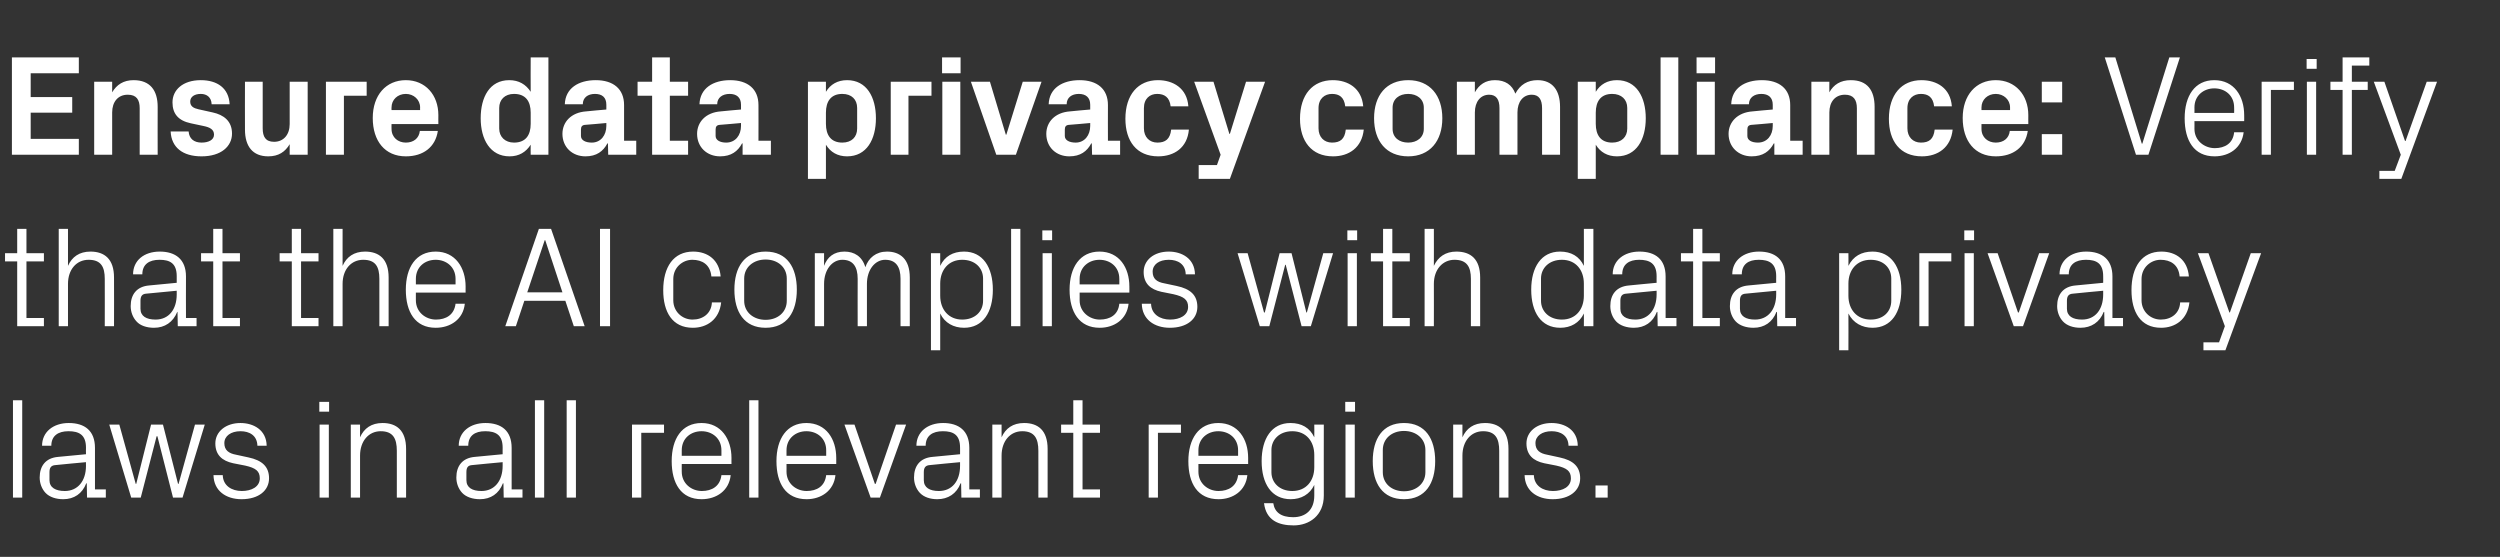
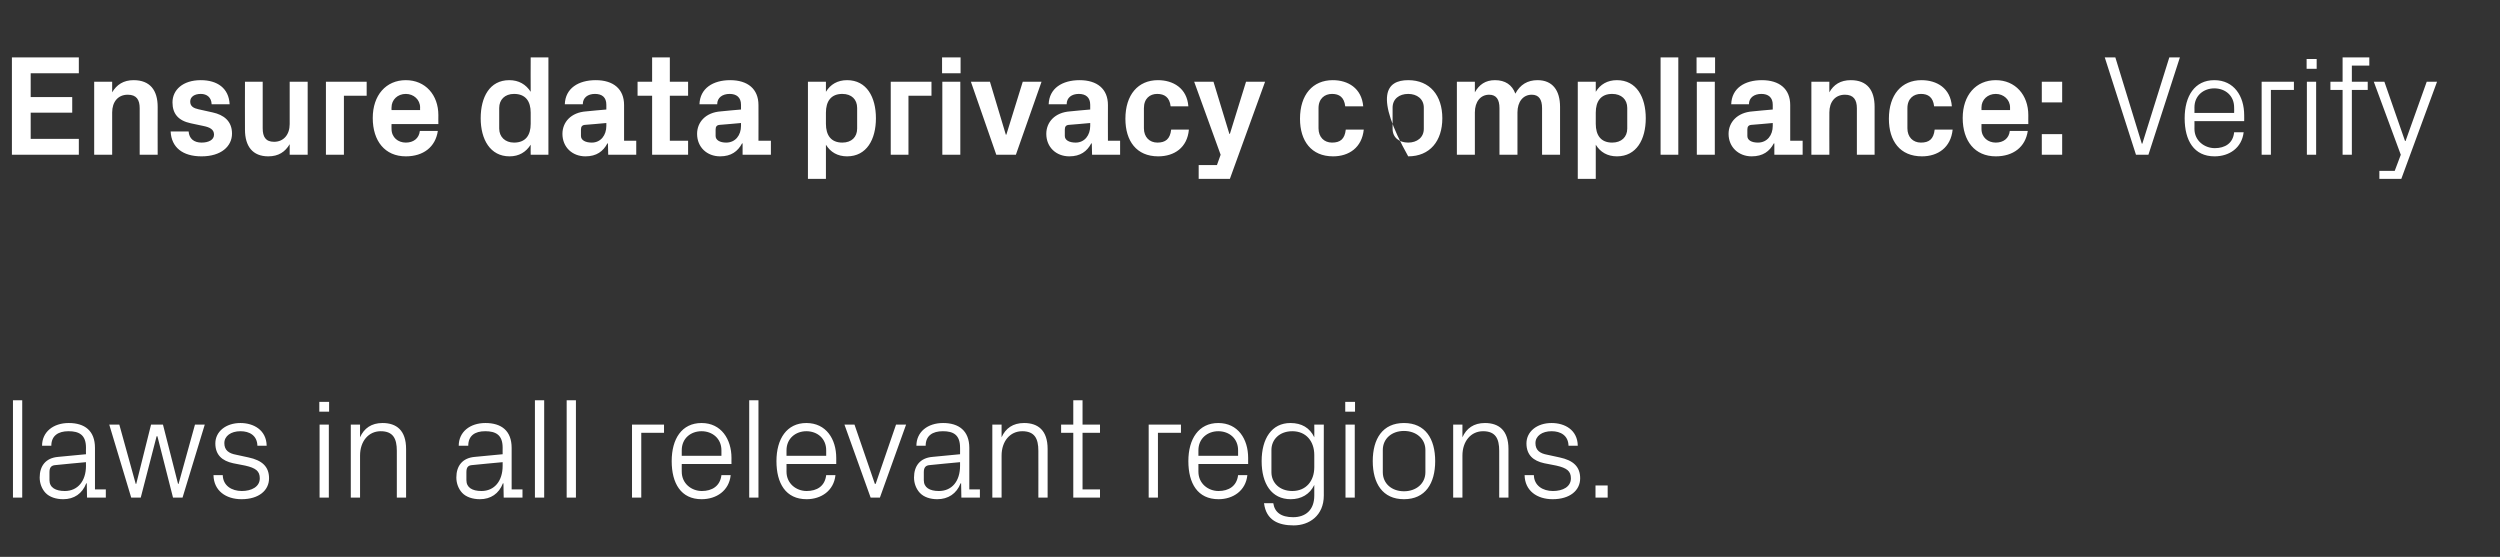
<svg xmlns="http://www.w3.org/2000/svg" version="1.1" width="945px" height="210.5px" viewBox="0 -15 945 210.5" style="top:-15px">
  <rect x="0" y="-15" width="945" height="210.5" fill="#333333" stroke="none" />
  <desc>Ensure data privacy compliance: Verify that the AI complies with data privacy laws in all relevant regions.</desc>
  <defs />
  <g id="Polygon8301">
    <path d="M 4.9 173.1 L 4.9 136.3 L 8.4 136.3 L 8.4 173.1 L 4.9 173.1 Z M 32.5 154.2 C 32.5 149.3 29.8 148 25.9 148 C 22 148 19.4 149.7 19.4 153.5 C 19.4 153.5 15.9 153.5 15.9 153.5 C 15.9 148.3 20.1 144.9 26 144.9 C 32 144.9 35.9 147.8 35.9 154.3 C 35.91 154.28 35.9 170 35.9 170 L 40 170 L 40 173.1 L 32.9 173.1 L 32.8 167.7 C 32.8 167.7 32.62 167.72 32.6 167.7 C 31.1 171.6 28 173.7 23.9 173.7 C 21.2 173.7 18.7 172.9 17.2 171.3 C 15.8 169.8 15 167.7 15 165.5 C 15 161.2 17.2 158.1 22 157.7 C 22.03 157.68 32.5 156.7 32.5 156.7 C 32.5 156.7 32.45 154.17 32.5 154.2 Z M 21 160.8 C 19.3 160.9 18.7 161.8 18.7 163.5 C 18.7 163.5 18.7 166.5 18.7 166.5 C 18.7 169.3 21 170.6 24.5 170.6 C 29.4 170.6 32.5 166.8 32.5 161.1 C 32.45 161.08 32.5 159.7 32.5 159.7 C 32.5 159.7 21.01 160.76 21 160.8 Z M 51.5 167.9 L 57.1 145.5 L 61.6 145.5 L 67.3 167.9 L 67.5 167.9 L 73.7 145.5 L 77.4 145.5 L 69 173.1 L 65.4 173.1 L 59.5 149.9 L 59.2 149.9 L 53.2 173.1 L 49.6 173.1 L 41.3 145.5 L 45.1 145.5 L 51.3 167.9 L 51.5 167.9 Z M 93.9 157.9 C 99.1 159 101.7 161.4 101.7 165.8 C 101.7 170.4 97.8 173.7 91.3 173.7 C 85.4 173.7 80.8 170.5 80.7 164.6 C 80.7 164.6 84.2 164.6 84.2 164.6 C 84.3 168.6 87.6 170.6 91.4 170.6 C 95.1 170.6 98.2 169 98.2 165.8 C 98.2 163.1 96.7 161.9 92.7 161 C 92.7 161 88.1 160.1 88.1 160.1 C 84 159.2 81.4 157 81.4 152.6 C 81.4 148.2 85.3 144.9 90.9 144.9 C 95.8 144.9 100.7 147.5 100.8 153.5 C 100.8 153.5 97.3 153.5 97.3 153.5 C 97.2 149.6 94.3 148 90.9 148 C 87.3 148 84.8 149.8 84.8 152.5 C 84.8 155.2 86.5 156.4 89.3 156.9 C 89.3 156.9 93.9 157.9 93.9 157.9 Z M 120.8 173.1 L 120.8 145.5 L 124.3 145.5 L 124.3 173.1 L 120.8 173.1 Z M 124.4 140.6 L 120.7 140.6 L 120.7 136.9 L 124.4 136.9 L 124.4 140.6 Z M 150 155.4 C 150 150.8 148.6 148 143.9 148 C 139.3 148 136.1 151.8 136.1 157.2 C 136.08 157.25 136.1 173.1 136.1 173.1 L 132.6 173.1 L 132.6 145.5 L 136.1 145.5 C 136.1 145.5 136.08 150.34 136.1 150.3 C 137.6 146.9 140.4 144.9 144.6 144.9 C 149.9 144.9 153.5 147.7 153.5 154.7 C 153.52 154.71 153.5 173.1 153.5 173.1 L 150 173.1 C 150 173.1 150.01 155.36 150 155.4 Z M 190 154.2 C 190 149.3 187.3 148 183.4 148 C 179.5 148 177 149.7 177 153.5 C 177 153.5 173.4 153.5 173.4 153.5 C 173.4 148.3 177.6 144.9 183.5 144.9 C 189.5 144.9 193.4 147.8 193.4 154.3 C 193.43 154.28 193.4 170 193.4 170 L 197.5 170 L 197.5 173.1 L 190.4 173.1 L 190.3 167.7 C 190.3 167.7 190.13 167.72 190.1 167.7 C 188.6 171.6 185.5 173.7 181.4 173.7 C 178.7 173.7 176.2 172.9 174.7 171.3 C 173.3 169.8 172.5 167.7 172.5 165.5 C 172.5 161.2 174.7 158.1 179.5 157.7 C 179.55 157.68 190 156.7 190 156.7 C 190 156.7 189.97 154.17 190 154.2 Z M 178.5 160.8 C 176.8 160.9 176.3 161.8 176.3 163.5 C 176.3 163.5 176.3 166.5 176.3 166.5 C 176.3 169.3 178.5 170.6 182 170.6 C 186.9 170.6 190 166.8 190 161.1 C 189.97 161.08 190 159.7 190 159.7 C 190 159.7 178.52 160.76 178.5 160.8 Z M 202.2 173.1 L 202.2 136.3 L 205.7 136.3 L 205.7 173.1 L 202.2 173.1 Z M 214.2 173.1 L 214.2 136.3 L 217.7 136.3 L 217.7 173.1 L 214.2 173.1 Z M 238.9 145.5 L 251 145.5 L 251 148.6 L 242.4 148.6 L 242.4 173.1 L 238.9 173.1 L 238.9 145.5 Z M 272.7 155.2 C 272.7 150.7 269.2 148 265.2 148 C 261.1 148 257.7 150.7 257.7 155.2 C 257.68 155.25 257.7 157.3 257.7 157.3 L 272.7 157.3 C 272.7 157.3 272.7 155.25 272.7 155.2 Z M 276.2 164.6 C 275.6 170.5 270.8 173.7 265.2 173.7 C 257.4 173.7 253.9 167.7 253.9 159.3 C 253.9 150.9 257.7 144.9 265.2 144.9 C 272.6 144.9 276.5 151 276.5 158.1 C 276.48 158.06 276.5 160.4 276.5 160.4 L 257.7 160.4 C 257.7 160.4 257.68 163.35 257.7 163.3 C 257.7 167.8 261.4 170.6 265.3 170.6 C 269.1 170.6 272.2 168.8 272.7 164.6 C 272.7 164.6 276.2 164.6 276.2 164.6 Z M 283.2 173.1 L 283.2 136.3 L 286.7 136.3 L 286.7 173.1 L 283.2 173.1 Z M 312.3 155.2 C 312.3 150.7 308.9 148 304.8 148 C 300.8 148 297.3 150.7 297.3 155.2 C 297.32 155.25 297.3 157.3 297.3 157.3 L 312.3 157.3 C 312.3 157.3 312.33 155.25 312.3 155.2 Z M 315.8 164.6 C 315.2 170.5 310.4 173.7 304.9 173.7 C 297 173.7 293.5 167.7 293.5 159.3 C 293.5 150.9 297.4 144.9 304.8 144.9 C 312.3 144.9 316.1 151 316.1 158.1 C 316.11 158.06 316.1 160.4 316.1 160.4 L 297.3 160.4 C 297.3 160.4 297.32 163.35 297.3 163.3 C 297.3 167.8 301 170.6 304.9 170.6 C 308.8 170.6 311.8 168.8 312.3 164.6 C 312.3 164.6 315.8 164.6 315.8 164.6 Z M 331 167.9 L 338.7 145.5 L 342.5 145.5 L 332.6 173.1 L 329.1 173.1 L 319.2 145.5 L 323 145.5 L 330.7 167.9 L 331 167.9 Z M 362.9 154.2 C 362.9 149.3 360.3 148 356.4 148 C 352.5 148 349.9 149.7 349.9 153.5 C 349.9 153.5 346.4 153.5 346.4 153.5 C 346.4 148.3 350.6 144.9 356.5 144.9 C 362.4 144.9 366.4 147.8 366.4 154.3 C 366.38 154.28 366.4 170 366.4 170 L 370.4 170 L 370.4 173.1 L 363.4 173.1 L 363.3 167.7 C 363.3 167.7 363.09 167.72 363.1 167.7 C 361.6 171.6 358.4 173.7 354.3 173.7 C 351.6 173.7 349.2 172.9 347.7 171.3 C 346.3 169.8 345.5 167.7 345.5 165.5 C 345.5 161.2 347.7 158.1 352.5 157.7 C 352.51 157.68 362.9 156.7 362.9 156.7 C 362.9 156.7 362.93 154.17 362.9 154.2 Z M 351.5 160.8 C 349.8 160.9 349.2 161.8 349.2 163.5 C 349.2 163.5 349.2 166.5 349.2 166.5 C 349.2 169.3 351.4 170.6 354.9 170.6 C 359.9 170.6 362.9 166.8 362.9 161.1 C 362.93 161.08 362.9 159.7 362.9 159.7 C 362.9 159.7 351.48 160.76 351.5 160.8 Z M 392.5 155.4 C 392.5 150.8 391.1 148 386.4 148 C 381.8 148 378.6 151.8 378.6 157.2 C 378.59 157.25 378.6 173.1 378.6 173.1 L 375.1 173.1 L 375.1 145.5 L 378.6 145.5 C 378.6 145.5 378.59 150.34 378.6 150.3 C 380.1 146.9 382.9 144.9 387.1 144.9 C 392.4 144.9 396 147.7 396 154.7 C 396.03 154.71 396 173.1 396 173.1 L 392.5 173.1 C 392.5 173.1 392.52 155.36 392.5 155.4 Z M 409.2 170 L 415.8 170 L 415.8 173.1 L 405.7 173.1 L 405.7 148.6 L 401.1 148.6 L 401.1 145.5 L 405.7 145.5 L 405.7 136.3 L 409.2 136.3 L 409.2 145.5 L 415.8 145.5 L 415.8 148.6 L 409.2 148.6 L 409.2 170 Z M 434.2 145.5 L 446.4 145.5 L 446.4 148.6 L 437.7 148.6 L 437.7 173.1 L 434.2 173.1 L 434.2 145.5 Z M 468 155.2 C 468 150.7 464.6 148 460.5 148 C 456.5 148 453 150.7 453 155.2 C 453 155.25 453 157.3 453 157.3 L 468 157.3 C 468 157.3 468.01 155.25 468 155.2 Z M 471.5 164.6 C 470.9 170.5 466.1 173.7 460.6 173.7 C 452.7 173.7 449.2 167.7 449.2 159.3 C 449.2 150.9 453.1 144.9 460.5 144.9 C 468 144.9 471.8 151 471.8 158.1 C 471.79 158.06 471.8 160.4 471.8 160.4 L 453 160.4 C 453 160.4 453 163.35 453 163.3 C 453 167.8 456.7 170.6 460.6 170.6 C 464.4 170.6 467.5 168.8 468 164.6 C 468 164.6 471.5 164.6 471.5 164.6 Z M 500.4 172.3 C 500.4 179.9 494.9 183.6 489 183.6 C 483.3 183.6 478.6 181.7 477.8 175.2 C 477.8 175.2 481.3 175.2 481.3 175.2 C 481.8 178.6 484.2 180.5 488.8 180.5 C 493.4 180.5 496.8 177.9 496.8 172.3 C 496.8 172.3 496.8 168.3 496.8 168.3 C 495.1 171.9 491.8 173.7 487.9 173.7 C 480.6 173.7 476.9 167.8 476.9 159.3 C 476.9 150.8 480.7 144.9 487.8 144.9 C 492 144.9 495.1 146.7 496.8 150.3 C 496.85 150.28 496.8 145.5 496.8 145.5 L 500.4 145.5 C 500.4 145.5 500.36 172.26 500.4 172.3 Z M 496.8 157 C 496.8 151.8 493.7 148 488.5 148 C 483.7 148 480.6 151.1 480.6 155.1 C 480.6 155.1 480.6 163.5 480.6 163.5 C 480.6 167.5 483.7 170.6 488.5 170.6 C 493.7 170.6 496.8 166.8 496.8 161.6 C 496.8 161.6 496.8 157 496.8 157 Z M 508.6 173.1 L 508.6 145.5 L 512.1 145.5 L 512.1 173.1 L 508.6 173.1 Z M 512.2 140.6 L 508.5 140.6 L 508.5 136.9 L 512.2 136.9 L 512.2 140.6 Z M 530.7 144.9 C 538.8 144.9 542.5 150.9 542.5 159.3 C 542.5 167.7 538.8 173.7 530.7 173.7 C 522.6 173.7 518.9 167.7 518.9 159.3 C 518.9 150.9 522.6 144.9 530.7 144.9 Z M 538.8 155.1 C 538.8 150.8 535.3 147.9 530.7 147.9 C 526.1 147.9 522.7 150.8 522.7 155.1 C 522.7 155.1 522.7 163.5 522.7 163.5 C 522.7 167.8 526.1 170.7 530.7 170.7 C 535.3 170.7 538.8 167.8 538.8 163.5 C 538.8 163.5 538.8 155.1 538.8 155.1 Z M 566.7 155.4 C 566.7 150.8 565.3 148 560.6 148 C 556 148 552.8 151.8 552.8 157.2 C 552.79 157.25 552.8 173.1 552.8 173.1 L 549.3 173.1 L 549.3 145.5 L 552.8 145.5 C 552.8 145.5 552.79 150.34 552.8 150.3 C 554.3 146.9 557.1 144.9 561.3 144.9 C 566.6 144.9 570.2 147.7 570.2 154.7 C 570.23 154.71 570.2 173.1 570.2 173.1 L 566.7 173.1 C 566.7 173.1 566.72 155.36 566.7 155.4 Z M 589.5 157.9 C 594.7 159 597.3 161.4 597.3 165.8 C 597.3 170.4 593.4 173.7 586.9 173.7 C 581 173.7 576.4 170.5 576.3 164.6 C 576.3 164.6 579.8 164.6 579.8 164.6 C 579.9 168.6 583.2 170.6 587 170.6 C 590.8 170.6 593.8 169 593.8 165.8 C 593.8 163.1 592.3 161.9 588.3 161 C 588.3 161 583.7 160.1 583.7 160.1 C 579.6 159.2 577 157 577 152.6 C 577 148.2 580.9 144.9 586.5 144.9 C 591.5 144.9 596.3 147.5 596.4 153.5 C 596.4 153.5 592.9 153.5 592.9 153.5 C 592.8 149.6 589.9 148 586.5 148 C 582.9 148 580.4 149.8 580.4 152.5 C 580.4 155.2 582.1 156.4 584.9 156.9 C 584.9 156.9 589.5 157.9 589.5 157.9 Z M 607.7 173.1 L 603.1 173.1 L 603.1 168.5 L 607.7 168.5 L 607.7 173.1 Z " stroke="none" fill="#fff" />
  </g>
  <g id="Polygon8300">
-     <path d="M 10 105.2 L 16.6 105.2 L 16.6 108.3 L 6.5 108.3 L 6.5 83.8 L 1.9 83.8 L 1.9 80.7 L 6.5 80.7 L 6.5 71.5 L 10 71.5 L 10 80.7 L 16.6 80.7 L 16.6 83.8 L 10 83.8 L 10 105.2 Z M 39.6 90.4 C 39.6 85.9 38.2 83.2 33.5 83.2 C 28.9 83.2 25.7 86.9 25.7 92.3 C 25.7 92.34 25.7 108.3 25.7 108.3 L 22.2 108.3 L 22.2 71.5 L 25.7 71.5 C 25.7 71.5 25.7 85.54 25.7 85.5 C 27.2 82.1 30 80.1 34.2 80.1 C 39.5 80.1 43.1 82.9 43.1 89.9 C 43.15 89.91 43.1 108.3 43.1 108.3 L 39.6 108.3 C 39.6 108.3 39.64 90.45 39.6 90.4 Z M 66.8 89.4 C 66.8 84.5 64.2 83.2 60.3 83.2 C 56.4 83.2 53.8 84.9 53.8 88.7 C 53.8 88.7 50.3 88.7 50.3 88.7 C 50.3 83.5 54.4 80.1 60.4 80.1 C 66.3 80.1 70.3 83 70.3 89.5 C 70.25 89.48 70.3 105.2 70.3 105.2 L 74.3 105.2 L 74.3 108.3 L 67.2 108.3 L 67.1 102.9 C 67.1 102.9 66.96 102.92 67 102.9 C 65.4 106.8 62.3 108.9 58.2 108.9 C 55.5 108.9 53 108.1 51.6 106.5 C 50.2 105 49.4 102.9 49.4 100.7 C 49.4 96.4 51.6 93.3 56.4 92.9 C 56.37 92.88 66.8 91.9 66.8 91.9 C 66.8 91.9 66.8 89.37 66.8 89.4 Z M 55.3 96 C 53.7 96.1 53.1 97 53.1 98.7 C 53.1 98.7 53.1 101.7 53.1 101.7 C 53.1 104.5 55.3 105.8 58.8 105.8 C 63.8 105.8 66.8 102 66.8 96.3 C 66.8 96.28 66.8 94.9 66.8 94.9 C 66.8 94.9 55.35 95.96 55.3 96 Z M 84.1 105.2 L 90.7 105.2 L 90.7 108.3 L 80.6 108.3 L 80.6 83.8 L 76 83.8 L 76 80.7 L 80.6 80.7 L 80.6 71.5 L 84.1 71.5 L 84.1 80.7 L 90.7 80.7 L 90.7 83.8 L 84.1 83.8 L 84.1 105.2 Z M 113.8 105.2 L 120.4 105.2 L 120.4 108.3 L 110.3 108.3 L 110.3 83.8 L 105.7 83.8 L 105.7 80.7 L 110.3 80.7 L 110.3 71.5 L 113.8 71.5 L 113.8 80.7 L 120.4 80.7 L 120.4 83.8 L 113.8 83.8 L 113.8 105.2 Z M 143.4 90.4 C 143.4 85.9 142 83.2 137.3 83.2 C 132.7 83.2 129.5 86.9 129.5 92.3 C 129.49 92.34 129.5 108.3 129.5 108.3 L 126 108.3 L 126 71.5 L 129.5 71.5 C 129.5 71.5 129.49 85.54 129.5 85.5 C 131 82.1 133.8 80.1 138 80.1 C 143.3 80.1 146.9 82.9 146.9 89.9 C 146.93 89.91 146.9 108.3 146.9 108.3 L 143.4 108.3 C 143.4 108.3 143.42 90.45 143.4 90.4 Z M 172.2 90.4 C 172.2 85.9 168.7 83.2 164.7 83.2 C 160.6 83.2 157.2 85.9 157.2 90.4 C 157.19 90.45 157.2 92.5 157.2 92.5 L 172.2 92.5 C 172.2 92.5 172.2 90.45 172.2 90.4 Z M 175.7 99.8 C 175.1 105.7 170.3 108.9 164.7 108.9 C 156.9 108.9 153.4 102.9 153.4 94.5 C 153.4 86.1 157.2 80.1 164.7 80.1 C 172.1 80.1 176 86.2 176 93.3 C 175.98 93.26 176 95.6 176 95.6 L 157.2 95.6 C 157.2 95.6 157.19 98.55 157.2 98.5 C 157.2 103 160.9 105.8 164.8 105.8 C 168.6 105.8 171.7 104 172.2 99.8 C 172.2 99.8 175.7 99.8 175.7 99.8 Z M 213.7 98.7 L 198.2 98.7 L 195 108.3 L 191 108.3 L 203.7 71.5 L 208.3 71.5 L 221 108.3 L 216.9 108.3 L 213.7 98.7 Z M 205.9 75.8 L 199.3 95.5 L 212.6 95.5 L 206.1 75.8 L 205.9 75.8 Z M 226.8 71.5 L 230.6 71.5 L 230.6 108.3 L 226.8 108.3 L 226.8 71.5 Z M 268.9 89.5 C 268.5 85 265.4 83.2 261.7 83.2 C 258.1 83.2 254.5 86 254.5 90.5 C 254.5 90.5 254.5 98.5 254.5 98.5 C 254.5 102.7 257.8 105.8 261.8 105.8 C 265.7 105.8 268.9 103.5 269.1 99.3 C 269.1 99.3 272.6 99.3 272.6 99.3 C 271.9 105.8 267.2 108.9 261.9 108.9 C 254.1 108.9 250.7 102.9 250.7 94.7 C 250.7 85.9 254.6 80.1 262 80.1 C 267.6 80.1 271.9 83.3 272.4 89.5 C 272.4 89.5 268.9 89.5 268.9 89.5 Z M 289.4 80.1 C 297.5 80.1 301.2 86.1 301.2 94.5 C 301.2 102.9 297.5 108.9 289.4 108.9 C 281.3 108.9 277.6 102.9 277.6 94.5 C 277.6 86.1 281.3 80.1 289.4 80.1 Z M 297.4 90.3 C 297.4 86 294 83.1 289.4 83.1 C 284.8 83.1 281.3 86 281.3 90.3 C 281.3 90.3 281.3 98.7 281.3 98.7 C 281.3 103 284.8 105.9 289.4 105.9 C 294 105.9 297.4 103 297.4 98.7 C 297.4 98.7 297.4 90.3 297.4 90.3 Z M 308 80.7 L 311.5 80.7 C 311.5 80.7 311.47 85.54 311.5 85.5 C 312.7 82.2 315.2 80.1 319.2 80.1 C 322.9 80.1 325.9 81.9 327.1 86 C 328.3 82.5 331.1 80.1 335.3 80.1 C 340.1 80.1 343.9 82.8 343.9 89.9 C 343.87 89.91 343.9 108.3 343.9 108.3 L 340.4 108.3 C 340.4 108.3 340.36 90.4 340.4 90.4 C 340.4 85.9 338.7 83.2 334.6 83.2 C 330.8 83.2 327.7 86.9 327.7 92.3 C 327.67 92.34 327.7 108.3 327.7 108.3 L 324.2 108.3 C 324.2 108.3 324.16 90.4 324.2 90.4 C 324.2 85.9 322.5 83.2 318.4 83.2 C 314.6 83.2 311.5 86.9 311.5 92.3 C 311.47 92.34 311.5 108.3 311.5 108.3 L 308 108.3 L 308 80.7 Z M 355.4 96.8 C 355.4 102 358.6 105.8 363.7 105.8 C 368.6 105.8 371.6 102.7 371.6 98.7 C 371.6 98.7 371.6 90.3 371.6 90.3 C 371.6 86.3 368.6 83.2 363.7 83.2 C 358.6 83.2 355.4 87 355.4 92.2 C 355.4 92.2 355.4 96.8 355.4 96.8 Z M 351.9 117.4 L 351.9 80.7 L 355.4 80.7 C 355.4 80.7 355.37 85.48 355.4 85.5 C 357.1 81.9 360.2 80.1 364.4 80.1 C 371.5 80.1 375.3 86 375.3 94.5 C 375.3 103 371.6 108.9 364.4 108.9 C 360.5 108.9 357.1 107.1 355.4 103.5 C 355.37 103.52 355.4 117.4 355.4 117.4 L 351.9 117.4 Z M 382.2 108.3 L 382.2 71.5 L 385.7 71.5 L 385.7 108.3 L 382.2 108.3 Z M 394.1 108.3 L 394.1 80.7 L 397.6 80.7 L 397.6 108.3 L 394.1 108.3 Z M 397.7 75.8 L 394 75.8 L 394 72.1 L 397.7 72.1 L 397.7 75.8 Z M 423.1 90.4 C 423.1 85.9 419.7 83.2 415.6 83.2 C 411.6 83.2 408.1 85.9 408.1 90.4 C 408.12 90.45 408.1 92.5 408.1 92.5 L 423.1 92.5 C 423.1 92.5 423.14 90.45 423.1 90.4 Z M 426.6 99.8 C 426 105.7 421.2 108.9 415.7 108.9 C 407.9 108.9 404.3 102.9 404.3 94.5 C 404.3 86.1 408.2 80.1 415.6 80.1 C 423.1 80.1 426.9 86.2 426.9 93.3 C 426.92 93.26 426.9 95.6 426.9 95.6 L 408.1 95.6 C 408.1 95.6 408.12 98.55 408.1 98.5 C 408.1 103 411.9 105.8 415.7 105.8 C 419.6 105.8 422.7 104 423.1 99.8 C 423.1 99.8 426.6 99.8 426.6 99.8 Z M 444.8 93.1 C 450 94.2 452.6 96.6 452.6 101 C 452.6 105.6 448.7 108.9 442.2 108.9 C 436.3 108.9 431.7 105.7 431.6 99.8 C 431.6 99.8 435.1 99.8 435.1 99.8 C 435.2 103.8 438.5 105.8 442.3 105.8 C 446 105.8 449.1 104.2 449.1 101 C 449.1 98.3 447.5 97.1 443.5 96.2 C 443.5 96.2 439 95.3 439 95.3 C 434.9 94.4 432.3 92.2 432.3 87.8 C 432.3 83.4 436.1 80.1 441.8 80.1 C 446.7 80.1 451.6 82.7 451.7 88.7 C 451.7 88.7 448.2 88.7 448.2 88.7 C 448.1 84.8 445.2 83.2 441.8 83.2 C 438.1 83.2 435.7 85 435.7 87.7 C 435.7 90.4 437.3 91.6 440.1 92.1 C 440.1 92.1 444.8 93.1 444.8 93.1 Z M 478.1 103.1 L 483.7 80.7 L 488.2 80.7 L 493.8 103.1 L 494 103.1 L 500.2 80.7 L 503.9 80.7 L 495.5 108.3 L 492 108.3 L 486 85.1 L 485.8 85.1 L 479.8 108.3 L 476.2 108.3 L 467.8 80.7 L 471.6 80.7 L 477.8 103.1 L 478.1 103.1 Z M 509.4 108.3 L 509.4 80.7 L 512.9 80.7 L 512.9 108.3 L 509.4 108.3 Z M 513 75.8 L 509.3 75.8 L 509.3 72.1 L 513 72.1 L 513 75.8 Z M 526.3 105.2 L 532.9 105.2 L 532.9 108.3 L 522.8 108.3 L 522.8 83.8 L 518.2 83.8 L 518.2 80.7 L 522.8 80.7 L 522.8 71.5 L 526.3 71.5 L 526.3 80.7 L 532.9 80.7 L 532.9 83.8 L 526.3 83.8 L 526.3 105.2 Z M 556 90.4 C 556 85.9 554.5 83.2 549.8 83.2 C 545.3 83.2 542 86.9 542 92.3 C 542.04 92.34 542 108.3 542 108.3 L 538.5 108.3 L 538.5 71.5 L 542 71.5 C 542 71.5 542.04 85.54 542 85.5 C 543.6 82.1 546.4 80.1 550.5 80.1 C 555.9 80.1 559.5 82.9 559.5 89.9 C 559.48 89.91 559.5 108.3 559.5 108.3 L 556 108.3 C 556 108.3 555.97 90.45 556 90.4 Z M 598.7 92.2 C 598.7 87 595.6 83.2 590.4 83.2 C 585.6 83.2 582.5 86.3 582.5 90.3 C 582.5 90.3 582.5 98.7 582.5 98.7 C 582.5 102.7 585.6 105.8 590.4 105.8 C 595.6 105.8 598.7 102 598.7 96.8 C 598.7 96.8 598.7 92.2 598.7 92.2 Z M 598.7 108.3 C 598.7 108.3 598.74 103.52 598.7 103.5 C 597 107.1 593.7 108.9 589.8 108.9 C 582.5 108.9 578.8 103 578.8 94.5 C 578.8 86 582.6 80.1 589.7 80.1 C 593.9 80.1 597 81.9 598.7 85.5 C 598.74 85.48 598.7 71.5 598.7 71.5 L 602.3 71.5 L 602.3 108.3 L 598.7 108.3 Z M 626.2 89.4 C 626.2 84.5 623.5 83.2 619.6 83.2 C 615.8 83.2 613.2 84.9 613.2 88.7 C 613.2 88.7 609.6 88.7 609.6 88.7 C 609.6 83.5 613.8 80.1 619.7 80.1 C 625.7 80.1 629.6 83 629.6 89.5 C 629.63 89.48 629.6 105.2 629.6 105.2 L 633.7 105.2 L 633.7 108.3 L 626.6 108.3 L 626.5 102.9 C 626.5 102.9 626.34 102.92 626.3 102.9 C 624.8 106.8 621.7 108.9 617.6 108.9 C 614.9 108.9 612.4 108.1 610.9 106.5 C 609.5 105 608.7 102.9 608.7 100.7 C 608.7 96.4 610.9 93.3 615.8 92.9 C 615.75 92.88 626.2 91.9 626.2 91.9 C 626.2 91.9 626.17 89.37 626.2 89.4 Z M 614.7 96 C 613.1 96.1 612.5 97 612.5 98.7 C 612.5 98.7 612.5 101.7 612.5 101.7 C 612.5 104.5 614.7 105.8 618.2 105.8 C 623.1 105.8 626.2 102 626.2 96.3 C 626.17 96.28 626.2 94.9 626.2 94.9 C 626.2 94.9 614.73 95.96 614.7 96 Z M 643.5 105.2 L 650.1 105.2 L 650.1 108.3 L 640 108.3 L 640 83.8 L 635.4 83.8 L 635.4 80.7 L 640 80.7 L 640 71.5 L 643.5 71.5 L 643.5 80.7 L 650.1 80.7 L 650.1 83.8 L 643.5 83.8 L 643.5 105.2 Z M 671.4 89.4 C 671.4 84.5 668.7 83.2 664.8 83.2 C 660.9 83.2 658.4 84.9 658.4 88.7 C 658.4 88.7 654.8 88.7 654.8 88.7 C 654.8 83.5 659 80.1 664.9 80.1 C 670.9 80.1 674.8 83 674.8 89.5 C 674.83 89.48 674.8 105.2 674.8 105.2 L 678.9 105.2 L 678.9 108.3 L 671.8 108.3 L 671.7 102.9 C 671.7 102.9 671.53 102.92 671.5 102.9 C 670 106.8 666.9 108.9 662.8 108.9 C 660.1 108.9 657.6 108.1 656.1 106.5 C 654.7 105 653.9 102.9 653.9 100.7 C 653.9 96.4 656.1 93.3 660.9 92.9 C 660.95 92.88 671.4 91.9 671.4 91.9 C 671.4 91.9 671.37 89.37 671.4 89.4 Z M 659.9 96 C 658.2 96.1 657.7 97 657.7 98.7 C 657.7 98.7 657.7 101.7 657.7 101.7 C 657.7 104.5 659.9 105.8 663.4 105.8 C 668.3 105.8 671.4 102 671.4 96.3 C 671.37 96.28 671.4 94.9 671.4 94.9 C 671.4 94.9 659.92 95.96 659.9 96 Z M 698.7 96.8 C 698.7 102 701.9 105.8 707.1 105.8 C 712 105.8 714.9 102.7 714.9 98.7 C 714.9 98.7 714.9 90.3 714.9 90.3 C 714.9 86.3 712 83.2 707.1 83.2 C 701.9 83.2 698.7 87 698.7 92.2 C 698.7 92.2 698.7 96.8 698.7 96.8 Z M 695.2 117.4 L 695.2 80.7 L 698.7 80.7 C 698.7 80.7 698.75 85.48 698.7 85.5 C 700.5 81.9 703.6 80.1 707.8 80.1 C 714.9 80.1 718.7 86 718.7 94.5 C 718.7 103 715 108.9 707.8 108.9 C 703.9 108.9 700.5 107.1 698.7 103.5 C 698.75 103.52 698.7 117.4 698.7 117.4 L 695.2 117.4 Z M 725.5 80.7 L 737.6 80.7 L 737.6 83.8 L 729 83.8 L 729 108.3 L 725.5 108.3 L 725.5 80.7 Z M 742.6 108.3 L 742.6 80.7 L 746.1 80.7 L 746.1 108.3 L 742.6 108.3 Z M 746.2 75.8 L 742.5 75.8 L 742.5 72.1 L 746.2 72.1 L 746.2 75.8 Z M 763.1 103.1 L 770.8 80.7 L 774.6 80.7 L 764.7 108.3 L 761.2 108.3 L 751.3 80.7 L 755.1 80.7 L 762.8 103.1 L 763.1 103.1 Z M 795 89.4 C 795 84.5 792.4 83.2 788.5 83.2 C 784.6 83.2 782 84.9 782 88.7 C 782 88.7 778.5 88.7 778.5 88.7 C 778.5 83.5 782.7 80.1 788.6 80.1 C 794.5 80.1 798.5 83 798.5 89.5 C 798.48 89.48 798.5 105.2 798.5 105.2 L 802.5 105.2 L 802.5 108.3 L 795.5 108.3 L 795.4 102.9 C 795.4 102.9 795.19 102.92 795.2 102.9 C 793.7 106.8 790.5 108.9 786.4 108.9 C 783.7 108.9 781.3 108.1 779.8 106.5 C 778.4 105 777.6 102.9 777.6 100.7 C 777.6 96.4 779.8 93.3 784.6 92.9 C 784.61 92.88 795 91.9 795 91.9 C 795 91.9 795.03 89.37 795 89.4 Z M 783.6 96 C 781.9 96.1 781.3 97 781.3 98.7 C 781.3 98.7 781.3 101.7 781.3 101.7 C 781.3 104.5 783.5 105.8 787 105.8 C 792 105.8 795 102 795 96.3 C 795.03 96.28 795 94.9 795 94.9 C 795 94.9 783.58 95.96 783.6 96 Z M 823.9 89.5 C 823.5 85 820.4 83.2 816.7 83.2 C 813.1 83.2 809.5 86 809.5 90.5 C 809.5 90.5 809.5 98.5 809.5 98.5 C 809.5 102.7 812.8 105.8 816.8 105.8 C 820.7 105.8 823.9 103.5 824.1 99.3 C 824.1 99.3 827.6 99.3 827.6 99.3 C 826.9 105.8 822.2 108.9 816.9 108.9 C 809.1 108.9 805.7 102.9 805.7 94.7 C 805.7 85.9 809.6 80.1 817 80.1 C 822.6 80.1 826.9 83.3 827.4 89.5 C 827.4 89.5 823.9 89.5 823.9 89.5 Z M 842.9 103.1 L 850.8 80.7 L 854.7 80.7 L 841.2 117.4 L 832.9 117.4 L 832.9 114.4 L 838.8 114.4 L 841 108.3 L 830.8 80.7 L 834.8 80.7 L 842.7 103.1 L 842.9 103.1 Z " stroke="none" fill="#fff" />
-   </g>
+     </g>
  <g id="Polygon8299">
-     <path d="M 4.5 6.7 L 29.8 6.7 L 29.8 12.7 L 11.6 12.7 L 11.6 21.7 L 27.3 21.7 L 27.3 27.6 L 11.6 27.6 L 11.6 37.5 L 29.8 37.5 L 29.8 43.5 L 4.5 43.5 L 4.5 6.7 Z M 42.4 19.9 C 44.1 17 46.7 15.3 50.5 15.3 C 56.7 15.3 59.6 19.1 59.6 25.4 C 59.56 25.43 59.6 43.5 59.6 43.5 L 52.8 43.5 C 52.8 43.5 52.81 25.92 52.8 25.9 C 52.8 22.7 51.6 20.8 48.3 20.8 C 44.6 20.8 42.4 23.5 42.4 27.5 C 42.39 27.54 42.4 43.5 42.4 43.5 L 35.6 43.5 L 35.6 15.9 L 42.4 15.9 C 42.4 15.9 42.39 19.93 42.4 19.9 Z M 80.4 27.5 C 84.5 28.4 87.7 30.7 87.7 35.5 C 87.7 40.3 83.6 44.1 76.2 44.1 C 69 44.1 64.8 40.7 64.5 34.7 C 64.5 34.7 71.3 34.7 71.3 34.7 C 71.5 37.4 73.3 38.9 76.2 38.9 C 78.8 38.9 80.9 37.9 80.9 35.9 C 80.9 33.9 79.3 33.1 76.8 32.6 C 76.8 32.6 72.1 31.6 72.1 31.6 C 67.4 30.6 65.2 28 65.2 23.7 C 65.2 19 69.1 15.3 75.9 15.3 C 82.1 15.3 86.5 18.3 86.8 24.4 C 86.8 24.4 80 24.4 80 24.4 C 79.9 21.8 78.2 20.5 75.9 20.5 C 73.5 20.5 71.9 21.6 71.9 23.4 C 71.9 25.2 73.2 25.9 75 26.3 C 75 26.3 80.4 27.5 80.4 27.5 Z M 109.5 39.5 C 107.8 42.4 105.3 44.1 101.4 44.1 C 95.5 44.1 92.6 40.3 92.6 34 C 92.55 33.97 92.6 15.9 92.6 15.9 L 99.3 15.9 C 99.3 15.9 99.3 33.48 99.3 33.5 C 99.3 36.7 100.4 38.6 103.6 38.6 C 107.2 38.6 109.5 35.9 109.5 31.9 C 109.51 31.86 109.5 15.9 109.5 15.9 L 116.3 15.9 L 116.3 43.5 L 109.5 43.5 C 109.5 43.5 109.51 39.47 109.5 39.5 Z M 123.2 15.9 L 138.6 15.9 L 138.6 21.2 L 130 21.2 L 130 43.5 L 123.2 43.5 L 123.2 15.9 Z M 148 26.6 L 158.8 26.6 C 158.8 26.6 158.76 25.65 158.8 25.6 C 158.8 22.7 156.4 20.5 153.4 20.5 C 150.3 20.5 148 22.7 148 25.6 C 147.96 25.65 148 26.6 148 26.6 Z M 153.4 15.3 C 160.8 15.3 165.7 20.9 165.7 28.5 C 165.67 28.46 165.7 31.9 165.7 31.9 L 148 31.9 C 148 31.9 147.96 33.7 148 33.7 C 148 37 150.5 38.9 153.4 38.9 C 156.3 38.9 158.4 37.3 158.7 34.5 C 158.7 34.5 165.5 34.5 165.5 34.5 C 164.6 40.6 160 44.1 153.4 44.1 C 145.5 44.1 140.9 38.3 140.9 29.6 C 140.9 21 145.9 15.3 153.4 15.3 Z M 200.6 27.6 C 200.6 23.3 198.7 20.5 194.3 20.5 C 190.8 20.5 188.7 22.7 188.7 25.8 C 188.7 25.8 188.7 33.6 188.7 33.6 C 188.7 36.7 190.9 38.9 194.3 38.9 C 198.7 38.9 200.6 36.1 200.6 31.8 C 200.6 31.8 200.6 27.6 200.6 27.6 Z M 200.6 43.5 C 200.6 43.5 200.55 39.74 200.6 39.7 C 198.8 42.5 196.2 44.1 192.6 44.1 C 185.3 44.1 181.7 37.7 181.7 29.7 C 181.7 21.7 185.1 15.3 192.5 15.3 C 196.1 15.3 198.8 16.9 200.6 19.7 C 200.55 19.66 200.6 6.7 200.6 6.7 L 207.3 6.7 L 207.3 43.5 L 200.6 43.5 Z M 229.2 32.6 C 229.23 32.62 229.2 31.5 229.2 31.5 C 229.2 31.5 221.13 32.24 221.1 32.2 C 220 32.3 219.6 32.9 219.6 34 C 219.6 34 219.6 36.4 219.6 36.4 C 219.6 38 221.3 38.9 223.7 38.9 C 227.1 38.9 229.2 36.1 229.2 32.6 Z M 229.2 24.6 C 229.2 21.8 227.6 20.5 224.9 20.5 C 222.2 20.5 220.3 21.9 220.3 24.4 C 220.3 24.4 213.5 24.4 213.5 24.4 C 213.7 18.4 218.6 15.3 225.2 15.3 C 231.8 15.3 235.9 18.6 235.9 24.7 C 235.87 24.73 235.9 38.2 235.9 38.2 L 240.5 38.2 L 240.5 43.5 L 229.9 43.5 L 229.8 39.2 C 229.8 39.2 229.6 39.2 229.6 39.2 C 228 42.2 225.5 44.1 221.3 44.1 C 216.3 44.1 212.6 40.6 212.6 35.6 C 212.6 31.2 215.8 27.5 221.6 27.1 C 221.61 27.05 229.2 26.4 229.2 26.4 C 229.2 26.4 229.23 24.62 229.2 24.6 Z M 253.2 38.2 L 260.1 38.2 L 260.1 43.5 L 246.5 43.5 L 246.5 21.2 L 241 21.2 L 241 15.9 L 246.5 15.9 L 246.5 6.7 L 253.2 6.7 L 253.2 15.9 L 260.1 15.9 L 260.1 21.2 L 253.2 21.2 L 253.2 38.2 Z M 280.1 32.6 C 280.09 32.62 280.1 31.5 280.1 31.5 C 280.1 31.5 271.99 32.24 272 32.2 C 270.9 32.3 270.5 32.9 270.5 34 C 270.5 34 270.5 36.4 270.5 36.4 C 270.5 38 272.2 38.9 274.5 38.9 C 278 38.9 280.1 36.1 280.1 32.6 Z M 280.1 24.6 C 280.1 21.8 278.4 20.5 275.8 20.5 C 273.1 20.5 271.1 21.9 271.1 24.4 C 271.1 24.4 264.4 24.4 264.4 24.4 C 264.6 18.4 269.5 15.3 276 15.3 C 282.6 15.3 286.7 18.6 286.7 24.7 C 286.74 24.73 286.7 38.2 286.7 38.2 L 291.4 38.2 L 291.4 43.5 L 280.7 43.5 L 280.7 39.2 C 280.7 39.2 280.47 39.2 280.5 39.2 C 278.9 42.2 276.4 44.1 272.2 44.1 C 267.2 44.1 263.5 40.6 263.5 35.6 C 263.5 31.2 266.7 27.5 272.5 27.1 C 272.48 27.05 280.1 26.4 280.1 26.4 C 280.1 26.4 280.09 24.62 280.1 24.6 Z M 312.2 31.8 C 312.2 36.1 314.1 38.9 318.4 38.9 C 321.9 38.9 324 36.8 324 33.6 C 324 33.6 324 25.8 324 25.8 C 324 22.6 321.9 20.5 318.4 20.5 C 314.1 20.5 312.2 23.3 312.2 27.6 C 312.2 27.6 312.2 31.8 312.2 31.8 Z M 305.4 52.6 L 305.4 15.9 L 312.2 15.9 C 312.2 15.9 312.17 19.66 312.2 19.7 C 313.9 16.9 316.6 15.3 320.2 15.3 C 327.6 15.3 331.1 21.7 331.1 29.7 C 331.1 37.7 327.6 44.1 320.2 44.1 C 316.6 44.1 313.9 42.5 312.2 39.7 C 312.17 39.74 312.2 52.6 312.2 52.6 L 305.4 52.6 Z M 336.7 15.9 L 352.1 15.9 L 352.1 21.2 L 343.4 21.2 L 343.4 43.5 L 336.7 43.5 L 336.7 15.9 Z M 356.2 43.5 L 356.2 15.9 L 363 15.9 L 363 43.5 L 356.2 43.5 Z M 363.1 12.7 L 356.1 12.7 L 356.1 6.7 L 363.1 6.7 L 363.1 12.7 Z M 380.4 35.9 L 386.6 15.9 L 393.7 15.9 L 384 43.5 L 376.6 43.5 L 367 15.9 L 374.2 15.9 L 380.2 35.9 L 380.4 35.9 Z M 412.1 32.6 C 412.12 32.62 412.1 31.5 412.1 31.5 C 412.1 31.5 404.02 32.24 404 32.2 C 402.9 32.3 402.5 32.9 402.5 34 C 402.5 34 402.5 36.4 402.5 36.4 C 402.5 38 404.2 38.9 406.6 38.9 C 410 38.9 412.1 36.1 412.1 32.6 Z M 412.1 24.6 C 412.1 21.8 410.4 20.5 407.8 20.5 C 405.1 20.5 403.2 21.9 403.2 24.4 C 403.2 24.4 396.4 24.4 396.4 24.4 C 396.6 18.4 401.5 15.3 408.1 15.3 C 414.7 15.3 418.8 18.6 418.8 24.7 C 418.76 24.73 418.8 38.2 418.8 38.2 L 423.4 38.2 L 423.4 43.5 L 412.8 43.5 L 412.7 39.2 C 412.7 39.2 412.5 39.2 412.5 39.2 C 410.9 42.2 408.4 44.1 404.2 44.1 C 399.2 44.1 395.5 40.6 395.5 35.6 C 395.5 31.2 398.7 27.5 404.5 27.1 C 404.51 27.05 412.1 26.4 412.1 26.4 C 412.1 26.4 412.12 24.62 412.1 24.6 Z M 437.7 15.3 C 443.4 15.3 448.7 18.3 449.2 25.2 C 449.2 25.2 442.5 25.2 442.5 25.2 C 442.1 21.7 440.1 20.5 437.4 20.5 C 434.7 20.5 432.4 22.2 432.4 25.9 C 432.4 25.9 432.4 33.5 432.4 33.5 C 432.4 36.8 434.5 38.9 437.5 38.9 C 440.5 38.9 442.3 37.6 442.7 34 C 442.7 34 449.4 34 449.4 34 C 448.8 40.8 443.9 44.1 437.8 44.1 C 429.6 44.1 425.4 38.3 425.4 29.9 C 425.4 20.8 430.2 15.3 437.7 15.3 Z M 464.9 35.6 L 471 15.9 L 478.2 15.9 L 464.9 52.6 L 453.1 52.6 L 453.1 47.4 L 460 47.4 L 461.4 43.5 L 451.4 15.9 L 458.7 15.9 L 464.7 35.6 L 464.9 35.6 Z M 503.8 15.3 C 509.5 15.3 514.7 18.3 515.3 25.2 C 515.3 25.2 508.5 25.2 508.5 25.2 C 508.1 21.7 506.2 20.5 503.5 20.5 C 500.8 20.5 498.4 22.2 498.4 25.9 C 498.4 25.9 498.4 33.5 498.4 33.5 C 498.4 36.8 500.5 38.9 503.5 38.9 C 506.6 38.9 508.3 37.6 508.7 34 C 508.7 34 515.5 34 515.5 34 C 514.8 40.8 509.9 44.1 503.9 44.1 C 495.7 44.1 491.4 38.3 491.4 29.9 C 491.4 20.8 496.2 15.3 503.8 15.3 Z M 532.3 44.1 C 524 44.1 519.4 38.3 519.4 29.7 C 519.4 21.1 524 15.3 532.3 15.3 C 540.5 15.3 545.2 21.1 545.2 29.7 C 545.2 38.3 540.5 44.1 532.3 44.1 Z M 538.2 25.7 C 538.2 22.4 535.6 20.5 532.3 20.5 C 528.9 20.5 526.4 22.4 526.4 25.7 C 526.4 25.7 526.4 33.7 526.4 33.7 C 526.4 37 528.9 38.9 532.3 38.9 C 535.6 38.9 538.2 37 538.2 33.7 C 538.2 33.7 538.2 25.7 538.2 25.7 Z M 581.2 15.3 C 586.8 15.3 589.7 19.1 589.7 25.4 C 589.67 25.43 589.7 43.5 589.7 43.5 L 582.9 43.5 C 582.9 43.5 582.92 25.92 582.9 25.9 C 582.9 22.6 581.7 20.8 579 20.8 C 575.7 20.8 573.6 23.5 573.6 27.5 C 573.58 27.54 573.6 43.5 573.6 43.5 L 566.8 43.5 C 566.8 43.5 566.83 25.92 566.8 25.9 C 566.8 22.6 565.6 20.8 562.9 20.8 C 559.6 20.8 557.5 23.5 557.5 27.5 C 557.49 27.54 557.5 43.5 557.5 43.5 L 550.7 43.5 L 550.7 15.9 L 557.5 15.9 C 557.5 15.9 557.49 19.93 557.5 19.9 C 559.1 17 561.5 15.3 565.1 15.3 C 569 15.3 571.6 17.1 572.8 20.4 C 574.6 17 577.4 15.3 581.2 15.3 Z M 603.2 31.8 C 603.2 36.1 605.1 38.9 609.4 38.9 C 612.9 38.9 615.1 36.8 615.1 33.6 C 615.1 33.6 615.1 25.8 615.1 25.8 C 615.1 22.6 612.9 20.5 609.4 20.5 C 605.1 20.5 603.2 23.3 603.2 27.6 C 603.2 27.6 603.2 31.8 603.2 31.8 Z M 596.4 52.6 L 596.4 15.9 L 603.2 15.9 C 603.2 15.9 603.17 19.66 603.2 19.7 C 604.9 16.9 607.6 15.3 611.2 15.3 C 618.6 15.3 622.1 21.7 622.1 29.7 C 622.1 37.7 618.6 44.1 611.2 44.1 C 607.6 44.1 604.9 42.5 603.2 39.7 C 603.17 39.74 603.2 52.6 603.2 52.6 L 596.4 52.6 Z M 627.7 43.5 L 627.7 6.7 L 634.4 6.7 L 634.4 43.5 L 627.7 43.5 Z M 641.4 43.5 L 641.4 15.9 L 648.2 15.9 L 648.2 43.5 L 641.4 43.5 Z M 648.3 12.7 L 641.3 12.7 L 641.3 6.7 L 648.3 6.7 L 648.3 12.7 Z M 670.1 32.6 C 670.08 32.62 670.1 31.5 670.1 31.5 C 670.1 31.5 661.98 32.24 662 32.2 C 660.9 32.3 660.5 32.9 660.5 34 C 660.5 34 660.5 36.4 660.5 36.4 C 660.5 38 662.1 38.9 664.5 38.9 C 668 38.9 670.1 36.1 670.1 32.6 Z M 670.1 24.6 C 670.1 21.8 668.4 20.5 665.8 20.5 C 663.1 20.5 661.1 21.9 661.1 24.4 C 661.1 24.4 654.4 24.4 654.4 24.4 C 654.6 18.4 659.4 15.3 666 15.3 C 672.6 15.3 676.7 18.6 676.7 24.7 C 676.72 24.73 676.7 38.2 676.7 38.2 L 681.4 38.2 L 681.4 43.5 L 670.7 43.5 L 670.7 39.2 C 670.7 39.2 670.45 39.2 670.5 39.2 C 668.9 42.2 666.4 44.1 662.1 44.1 C 657.2 44.1 653.4 40.6 653.4 35.6 C 653.4 31.2 656.7 27.5 662.5 27.1 C 662.46 27.05 670.1 26.4 670.1 26.4 C 670.1 26.4 670.08 24.62 670.1 24.6 Z M 691.5 19.9 C 693.1 17 695.7 15.3 699.6 15.3 C 705.8 15.3 708.6 19.1 708.6 25.4 C 708.63 25.43 708.6 43.5 708.6 43.5 L 701.9 43.5 C 701.9 43.5 701.88 25.92 701.9 25.9 C 701.9 22.7 700.6 20.8 697.4 20.8 C 693.7 20.8 691.5 23.5 691.5 27.5 C 691.46 27.54 691.5 43.5 691.5 43.5 L 684.7 43.5 L 684.7 15.9 L 691.5 15.9 C 691.5 15.9 691.46 19.93 691.5 19.9 Z M 726.3 15.3 C 732.1 15.3 737.3 18.3 737.8 25.2 C 737.8 25.2 731.1 25.2 731.1 25.2 C 730.7 21.7 728.8 20.5 726.1 20.5 C 723.4 20.5 721 22.2 721 25.9 C 721 25.9 721 33.5 721 33.5 C 721 36.8 723.1 38.9 726.1 38.9 C 729.2 38.9 730.9 37.6 731.3 34 C 731.3 34 738.1 34 738.1 34 C 737.4 40.8 732.5 44.1 726.5 44.1 C 718.2 44.1 714 38.3 714 29.9 C 714 20.8 718.8 15.3 726.3 15.3 Z M 749 26.6 L 759.8 26.6 C 759.8 26.6 759.77 25.65 759.8 25.6 C 759.8 22.7 757.4 20.5 754.4 20.5 C 751.3 20.5 749 22.7 749 25.6 C 748.97 25.65 749 26.6 749 26.6 Z M 754.4 15.3 C 761.8 15.3 766.7 20.9 766.7 28.5 C 766.68 28.46 766.7 31.9 766.7 31.9 L 749 31.9 C 749 31.9 748.97 33.7 749 33.7 C 749 37 751.5 38.9 754.4 38.9 C 757.3 38.9 759.4 37.3 759.7 34.5 C 759.7 34.5 766.5 34.5 766.5 34.5 C 765.6 40.6 761 44.1 754.4 44.1 C 746.5 44.1 741.9 38.3 741.9 29.6 C 741.9 21 746.9 15.3 754.4 15.3 Z M 779.5 43.5 L 771.8 43.5 L 771.8 35.7 L 779.5 35.7 L 779.5 43.5 Z M 779.5 23.7 L 771.8 23.7 L 771.8 15.9 L 779.5 15.9 L 779.5 23.7 Z M 809.6 39.3 L 809.8 39.3 L 820 6.7 L 824 6.7 L 812.1 43.5 L 807.4 43.5 L 795.6 6.7 L 799.6 6.7 L 809.6 39.3 Z M 844.5 25.6 C 844.5 21.1 841.1 18.4 837 18.4 C 833 18.4 829.5 21.1 829.5 25.6 C 829.54 25.65 829.5 27.7 829.5 27.7 L 844.5 27.7 C 844.5 27.7 844.55 25.65 844.5 25.6 Z M 848.1 35 C 847.4 40.9 842.7 44.1 837.1 44.1 C 829.3 44.1 825.8 38.1 825.8 29.7 C 825.8 21.3 829.6 15.3 837 15.3 C 844.5 15.3 848.3 21.4 848.3 28.5 C 848.33 28.46 848.3 30.8 848.3 30.8 L 829.5 30.8 C 829.5 30.8 829.54 33.75 829.5 33.7 C 829.5 38.2 833.3 41 837.2 41 C 841 41 844.1 39.2 844.5 35 C 844.5 35 848.1 35 848.1 35 Z M 854.9 15.9 L 867.1 15.9 L 867.1 19 L 858.4 19 L 858.4 43.5 L 854.9 43.5 L 854.9 15.9 Z M 872 43.5 L 872 15.9 L 875.5 15.9 L 875.5 43.5 L 872 43.5 Z M 875.7 11 L 871.9 11 L 871.9 7.3 L 875.7 7.3 L 875.7 11 Z M 889 15.9 L 895 15.9 L 895 19 L 889 19 L 889 43.5 L 885.5 43.5 L 885.5 19 L 880.9 19 L 880.9 15.9 L 885.5 15.9 L 885.5 6.7 L 895.6 6.7 L 895.6 9.8 L 889 9.8 L 889 15.9 Z M 909.3 38.3 L 917.3 15.9 L 921.2 15.9 L 907.7 52.6 L 899.4 52.6 L 899.4 49.6 L 905.2 49.6 L 907.5 43.5 L 897.3 15.9 L 901.3 15.9 L 909.1 38.3 L 909.3 38.3 Z " stroke="none" fill="#fff" />
+     <path d="M 4.5 6.7 L 29.8 6.7 L 29.8 12.7 L 11.6 12.7 L 11.6 21.7 L 27.3 21.7 L 27.3 27.6 L 11.6 27.6 L 11.6 37.5 L 29.8 37.5 L 29.8 43.5 L 4.5 43.5 L 4.5 6.7 Z M 42.4 19.9 C 44.1 17 46.7 15.3 50.5 15.3 C 56.7 15.3 59.6 19.1 59.6 25.4 C 59.56 25.43 59.6 43.5 59.6 43.5 L 52.8 43.5 C 52.8 43.5 52.81 25.92 52.8 25.9 C 52.8 22.7 51.6 20.8 48.3 20.8 C 44.6 20.8 42.4 23.5 42.4 27.5 C 42.39 27.54 42.4 43.5 42.4 43.5 L 35.6 43.5 L 35.6 15.9 L 42.4 15.9 C 42.4 15.9 42.39 19.93 42.4 19.9 Z M 80.4 27.5 C 84.5 28.4 87.7 30.7 87.7 35.5 C 87.7 40.3 83.6 44.1 76.2 44.1 C 69 44.1 64.8 40.7 64.5 34.7 C 64.5 34.7 71.3 34.7 71.3 34.7 C 71.5 37.4 73.3 38.9 76.2 38.9 C 78.8 38.9 80.9 37.9 80.9 35.9 C 80.9 33.9 79.3 33.1 76.8 32.6 C 76.8 32.6 72.1 31.6 72.1 31.6 C 67.4 30.6 65.2 28 65.2 23.7 C 65.2 19 69.1 15.3 75.9 15.3 C 82.1 15.3 86.5 18.3 86.8 24.4 C 86.8 24.4 80 24.4 80 24.4 C 79.9 21.8 78.2 20.5 75.9 20.5 C 73.5 20.5 71.9 21.6 71.9 23.4 C 71.9 25.2 73.2 25.9 75 26.3 C 75 26.3 80.4 27.5 80.4 27.5 Z M 109.5 39.5 C 107.8 42.4 105.3 44.1 101.4 44.1 C 95.5 44.1 92.6 40.3 92.6 34 C 92.55 33.97 92.6 15.9 92.6 15.9 L 99.3 15.9 C 99.3 15.9 99.3 33.48 99.3 33.5 C 99.3 36.7 100.4 38.6 103.6 38.6 C 107.2 38.6 109.5 35.9 109.5 31.9 C 109.51 31.86 109.5 15.9 109.5 15.9 L 116.3 15.9 L 116.3 43.5 L 109.5 43.5 C 109.5 43.5 109.51 39.47 109.5 39.5 Z M 123.2 15.9 L 138.6 15.9 L 138.6 21.2 L 130 21.2 L 130 43.5 L 123.2 43.5 L 123.2 15.9 Z M 148 26.6 L 158.8 26.6 C 158.8 26.6 158.76 25.65 158.8 25.6 C 158.8 22.7 156.4 20.5 153.4 20.5 C 150.3 20.5 148 22.7 148 25.6 C 147.96 25.65 148 26.6 148 26.6 Z M 153.4 15.3 C 160.8 15.3 165.7 20.9 165.7 28.5 C 165.67 28.46 165.7 31.9 165.7 31.9 L 148 31.9 C 148 31.9 147.96 33.7 148 33.7 C 148 37 150.5 38.9 153.4 38.9 C 156.3 38.9 158.4 37.3 158.7 34.5 C 158.7 34.5 165.5 34.5 165.5 34.5 C 164.6 40.6 160 44.1 153.4 44.1 C 145.5 44.1 140.9 38.3 140.9 29.6 C 140.9 21 145.9 15.3 153.4 15.3 Z M 200.6 27.6 C 200.6 23.3 198.7 20.5 194.3 20.5 C 190.8 20.5 188.7 22.7 188.7 25.8 C 188.7 25.8 188.7 33.6 188.7 33.6 C 188.7 36.7 190.9 38.9 194.3 38.9 C 198.7 38.9 200.6 36.1 200.6 31.8 C 200.6 31.8 200.6 27.6 200.6 27.6 Z M 200.6 43.5 C 200.6 43.5 200.55 39.74 200.6 39.7 C 198.8 42.5 196.2 44.1 192.6 44.1 C 185.3 44.1 181.7 37.7 181.7 29.7 C 181.7 21.7 185.1 15.3 192.5 15.3 C 196.1 15.3 198.8 16.9 200.6 19.7 C 200.55 19.66 200.6 6.7 200.6 6.7 L 207.3 6.7 L 207.3 43.5 L 200.6 43.5 Z M 229.2 32.6 C 229.23 32.62 229.2 31.5 229.2 31.5 C 229.2 31.5 221.13 32.24 221.1 32.2 C 220 32.3 219.6 32.9 219.6 34 C 219.6 34 219.6 36.4 219.6 36.4 C 219.6 38 221.3 38.9 223.7 38.9 C 227.1 38.9 229.2 36.1 229.2 32.6 Z M 229.2 24.6 C 229.2 21.8 227.6 20.5 224.9 20.5 C 222.2 20.5 220.3 21.9 220.3 24.4 C 220.3 24.4 213.5 24.4 213.5 24.4 C 213.7 18.4 218.6 15.3 225.2 15.3 C 231.8 15.3 235.9 18.6 235.9 24.7 C 235.87 24.73 235.9 38.2 235.9 38.2 L 240.5 38.2 L 240.5 43.5 L 229.9 43.5 L 229.8 39.2 C 229.8 39.2 229.6 39.2 229.6 39.2 C 228 42.2 225.5 44.1 221.3 44.1 C 216.3 44.1 212.6 40.6 212.6 35.6 C 212.6 31.2 215.8 27.5 221.6 27.1 C 221.61 27.05 229.2 26.4 229.2 26.4 C 229.2 26.4 229.23 24.62 229.2 24.6 Z M 253.2 38.2 L 260.1 38.2 L 260.1 43.5 L 246.5 43.5 L 246.5 21.2 L 241 21.2 L 241 15.9 L 246.5 15.9 L 246.5 6.7 L 253.2 6.7 L 253.2 15.9 L 260.1 15.9 L 260.1 21.2 L 253.2 21.2 L 253.2 38.2 Z M 280.1 32.6 C 280.09 32.62 280.1 31.5 280.1 31.5 C 280.1 31.5 271.99 32.24 272 32.2 C 270.9 32.3 270.5 32.9 270.5 34 C 270.5 34 270.5 36.4 270.5 36.4 C 270.5 38 272.2 38.9 274.5 38.9 C 278 38.9 280.1 36.1 280.1 32.6 Z M 280.1 24.6 C 280.1 21.8 278.4 20.5 275.8 20.5 C 273.1 20.5 271.1 21.9 271.1 24.4 C 271.1 24.4 264.4 24.4 264.4 24.4 C 264.6 18.4 269.5 15.3 276 15.3 C 282.6 15.3 286.7 18.6 286.7 24.7 C 286.74 24.73 286.7 38.2 286.7 38.2 L 291.4 38.2 L 291.4 43.5 L 280.7 43.5 L 280.7 39.2 C 280.7 39.2 280.47 39.2 280.5 39.2 C 278.9 42.2 276.4 44.1 272.2 44.1 C 267.2 44.1 263.5 40.6 263.5 35.6 C 263.5 31.2 266.7 27.5 272.5 27.1 C 272.48 27.05 280.1 26.4 280.1 26.4 C 280.1 26.4 280.09 24.62 280.1 24.6 Z M 312.2 31.8 C 312.2 36.1 314.1 38.9 318.4 38.9 C 321.9 38.9 324 36.8 324 33.6 C 324 33.6 324 25.8 324 25.8 C 324 22.6 321.9 20.5 318.4 20.5 C 314.1 20.5 312.2 23.3 312.2 27.6 C 312.2 27.6 312.2 31.8 312.2 31.8 Z M 305.4 52.6 L 305.4 15.9 L 312.2 15.9 C 312.2 15.9 312.17 19.66 312.2 19.7 C 313.9 16.9 316.6 15.3 320.2 15.3 C 327.6 15.3 331.1 21.7 331.1 29.7 C 331.1 37.7 327.6 44.1 320.2 44.1 C 316.6 44.1 313.9 42.5 312.2 39.7 C 312.17 39.74 312.2 52.6 312.2 52.6 L 305.4 52.6 Z M 336.7 15.9 L 352.1 15.9 L 352.1 21.2 L 343.4 21.2 L 343.4 43.5 L 336.7 43.5 L 336.7 15.9 Z M 356.2 43.5 L 356.2 15.9 L 363 15.9 L 363 43.5 L 356.2 43.5 Z M 363.1 12.7 L 356.1 12.7 L 356.1 6.7 L 363.1 6.7 L 363.1 12.7 Z M 380.4 35.9 L 386.6 15.9 L 393.7 15.9 L 384 43.5 L 376.6 43.5 L 367 15.9 L 374.2 15.9 L 380.2 35.9 L 380.4 35.9 Z M 412.1 32.6 C 412.12 32.62 412.1 31.5 412.1 31.5 C 412.1 31.5 404.02 32.24 404 32.2 C 402.9 32.3 402.5 32.9 402.5 34 C 402.5 34 402.5 36.4 402.5 36.4 C 402.5 38 404.2 38.9 406.6 38.9 C 410 38.9 412.1 36.1 412.1 32.6 Z M 412.1 24.6 C 412.1 21.8 410.4 20.5 407.8 20.5 C 405.1 20.5 403.2 21.9 403.2 24.4 C 403.2 24.4 396.4 24.4 396.4 24.4 C 396.6 18.4 401.5 15.3 408.1 15.3 C 414.7 15.3 418.8 18.6 418.8 24.7 C 418.76 24.73 418.8 38.2 418.8 38.2 L 423.4 38.2 L 423.4 43.5 L 412.8 43.5 L 412.7 39.2 C 412.7 39.2 412.5 39.2 412.5 39.2 C 410.9 42.2 408.4 44.1 404.2 44.1 C 399.2 44.1 395.5 40.6 395.5 35.6 C 395.5 31.2 398.7 27.5 404.5 27.1 C 404.51 27.05 412.1 26.4 412.1 26.4 C 412.1 26.4 412.12 24.62 412.1 24.6 Z M 437.7 15.3 C 443.4 15.3 448.7 18.3 449.2 25.2 C 449.2 25.2 442.5 25.2 442.5 25.2 C 442.1 21.7 440.1 20.5 437.4 20.5 C 434.7 20.5 432.4 22.2 432.4 25.9 C 432.4 25.9 432.4 33.5 432.4 33.5 C 432.4 36.8 434.5 38.9 437.5 38.9 C 440.5 38.9 442.3 37.6 442.7 34 C 442.7 34 449.4 34 449.4 34 C 448.8 40.8 443.9 44.1 437.8 44.1 C 429.6 44.1 425.4 38.3 425.4 29.9 C 425.4 20.8 430.2 15.3 437.7 15.3 Z M 464.9 35.6 L 471 15.9 L 478.2 15.9 L 464.9 52.6 L 453.1 52.6 L 453.1 47.4 L 460 47.4 L 461.4 43.5 L 451.4 15.9 L 458.7 15.9 L 464.7 35.6 L 464.9 35.6 Z M 503.8 15.3 C 509.5 15.3 514.7 18.3 515.3 25.2 C 515.3 25.2 508.5 25.2 508.5 25.2 C 508.1 21.7 506.2 20.5 503.5 20.5 C 500.8 20.5 498.4 22.2 498.4 25.9 C 498.4 25.9 498.4 33.5 498.4 33.5 C 498.4 36.8 500.5 38.9 503.5 38.9 C 506.6 38.9 508.3 37.6 508.7 34 C 508.7 34 515.5 34 515.5 34 C 514.8 40.8 509.9 44.1 503.9 44.1 C 495.7 44.1 491.4 38.3 491.4 29.9 C 491.4 20.8 496.2 15.3 503.8 15.3 Z M 532.3 44.1 C 519.4 21.1 524 15.3 532.3 15.3 C 540.5 15.3 545.2 21.1 545.2 29.7 C 545.2 38.3 540.5 44.1 532.3 44.1 Z M 538.2 25.7 C 538.2 22.4 535.6 20.5 532.3 20.5 C 528.9 20.5 526.4 22.4 526.4 25.7 C 526.4 25.7 526.4 33.7 526.4 33.7 C 526.4 37 528.9 38.9 532.3 38.9 C 535.6 38.9 538.2 37 538.2 33.7 C 538.2 33.7 538.2 25.7 538.2 25.7 Z M 581.2 15.3 C 586.8 15.3 589.7 19.1 589.7 25.4 C 589.67 25.43 589.7 43.5 589.7 43.5 L 582.9 43.5 C 582.9 43.5 582.92 25.92 582.9 25.9 C 582.9 22.6 581.7 20.8 579 20.8 C 575.7 20.8 573.6 23.5 573.6 27.5 C 573.58 27.54 573.6 43.5 573.6 43.5 L 566.8 43.5 C 566.8 43.5 566.83 25.92 566.8 25.9 C 566.8 22.6 565.6 20.8 562.9 20.8 C 559.6 20.8 557.5 23.5 557.5 27.5 C 557.49 27.54 557.5 43.5 557.5 43.5 L 550.7 43.5 L 550.7 15.9 L 557.5 15.9 C 557.5 15.9 557.49 19.93 557.5 19.9 C 559.1 17 561.5 15.3 565.1 15.3 C 569 15.3 571.6 17.1 572.8 20.4 C 574.6 17 577.4 15.3 581.2 15.3 Z M 603.2 31.8 C 603.2 36.1 605.1 38.9 609.4 38.9 C 612.9 38.9 615.1 36.8 615.1 33.6 C 615.1 33.6 615.1 25.8 615.1 25.8 C 615.1 22.6 612.9 20.5 609.4 20.5 C 605.1 20.5 603.2 23.3 603.2 27.6 C 603.2 27.6 603.2 31.8 603.2 31.8 Z M 596.4 52.6 L 596.4 15.9 L 603.2 15.9 C 603.2 15.9 603.17 19.66 603.2 19.7 C 604.9 16.9 607.6 15.3 611.2 15.3 C 618.6 15.3 622.1 21.7 622.1 29.7 C 622.1 37.7 618.6 44.1 611.2 44.1 C 607.6 44.1 604.9 42.5 603.2 39.7 C 603.17 39.74 603.2 52.6 603.2 52.6 L 596.4 52.6 Z M 627.7 43.5 L 627.7 6.7 L 634.4 6.7 L 634.4 43.5 L 627.7 43.5 Z M 641.4 43.5 L 641.4 15.9 L 648.2 15.9 L 648.2 43.5 L 641.4 43.5 Z M 648.3 12.7 L 641.3 12.7 L 641.3 6.7 L 648.3 6.7 L 648.3 12.7 Z M 670.1 32.6 C 670.08 32.62 670.1 31.5 670.1 31.5 C 670.1 31.5 661.98 32.24 662 32.2 C 660.9 32.3 660.5 32.9 660.5 34 C 660.5 34 660.5 36.4 660.5 36.4 C 660.5 38 662.1 38.9 664.5 38.9 C 668 38.9 670.1 36.1 670.1 32.6 Z M 670.1 24.6 C 670.1 21.8 668.4 20.5 665.8 20.5 C 663.1 20.5 661.1 21.9 661.1 24.4 C 661.1 24.4 654.4 24.4 654.4 24.4 C 654.6 18.4 659.4 15.3 666 15.3 C 672.6 15.3 676.7 18.6 676.7 24.7 C 676.72 24.73 676.7 38.2 676.7 38.2 L 681.4 38.2 L 681.4 43.5 L 670.7 43.5 L 670.7 39.2 C 670.7 39.2 670.45 39.2 670.5 39.2 C 668.9 42.2 666.4 44.1 662.1 44.1 C 657.2 44.1 653.4 40.6 653.4 35.6 C 653.4 31.2 656.7 27.5 662.5 27.1 C 662.46 27.05 670.1 26.4 670.1 26.4 C 670.1 26.4 670.08 24.62 670.1 24.6 Z M 691.5 19.9 C 693.1 17 695.7 15.3 699.6 15.3 C 705.8 15.3 708.6 19.1 708.6 25.4 C 708.63 25.43 708.6 43.5 708.6 43.5 L 701.9 43.5 C 701.9 43.5 701.88 25.92 701.9 25.9 C 701.9 22.7 700.6 20.8 697.4 20.8 C 693.7 20.8 691.5 23.5 691.5 27.5 C 691.46 27.54 691.5 43.5 691.5 43.5 L 684.7 43.5 L 684.7 15.9 L 691.5 15.9 C 691.5 15.9 691.46 19.93 691.5 19.9 Z M 726.3 15.3 C 732.1 15.3 737.3 18.3 737.8 25.2 C 737.8 25.2 731.1 25.2 731.1 25.2 C 730.7 21.7 728.8 20.5 726.1 20.5 C 723.4 20.5 721 22.2 721 25.9 C 721 25.9 721 33.5 721 33.5 C 721 36.8 723.1 38.9 726.1 38.9 C 729.2 38.9 730.9 37.6 731.3 34 C 731.3 34 738.1 34 738.1 34 C 737.4 40.8 732.5 44.1 726.5 44.1 C 718.2 44.1 714 38.3 714 29.9 C 714 20.8 718.8 15.3 726.3 15.3 Z M 749 26.6 L 759.8 26.6 C 759.8 26.6 759.77 25.65 759.8 25.6 C 759.8 22.7 757.4 20.5 754.4 20.5 C 751.3 20.5 749 22.7 749 25.6 C 748.97 25.65 749 26.6 749 26.6 Z M 754.4 15.3 C 761.8 15.3 766.7 20.9 766.7 28.5 C 766.68 28.46 766.7 31.9 766.7 31.9 L 749 31.9 C 749 31.9 748.97 33.7 749 33.7 C 749 37 751.5 38.9 754.4 38.9 C 757.3 38.9 759.4 37.3 759.7 34.5 C 759.7 34.5 766.5 34.5 766.5 34.5 C 765.6 40.6 761 44.1 754.4 44.1 C 746.5 44.1 741.9 38.3 741.9 29.6 C 741.9 21 746.9 15.3 754.4 15.3 Z M 779.5 43.5 L 771.8 43.5 L 771.8 35.7 L 779.5 35.7 L 779.5 43.5 Z M 779.5 23.7 L 771.8 23.7 L 771.8 15.9 L 779.5 15.9 L 779.5 23.7 Z M 809.6 39.3 L 809.8 39.3 L 820 6.7 L 824 6.7 L 812.1 43.5 L 807.4 43.5 L 795.6 6.7 L 799.6 6.7 L 809.6 39.3 Z M 844.5 25.6 C 844.5 21.1 841.1 18.4 837 18.4 C 833 18.4 829.5 21.1 829.5 25.6 C 829.54 25.65 829.5 27.7 829.5 27.7 L 844.5 27.7 C 844.5 27.7 844.55 25.65 844.5 25.6 Z M 848.1 35 C 847.4 40.9 842.7 44.1 837.1 44.1 C 829.3 44.1 825.8 38.1 825.8 29.7 C 825.8 21.3 829.6 15.3 837 15.3 C 844.5 15.3 848.3 21.4 848.3 28.5 C 848.33 28.46 848.3 30.8 848.3 30.8 L 829.5 30.8 C 829.5 30.8 829.54 33.75 829.5 33.7 C 829.5 38.2 833.3 41 837.2 41 C 841 41 844.1 39.2 844.5 35 C 844.5 35 848.1 35 848.1 35 Z M 854.9 15.9 L 867.1 15.9 L 867.1 19 L 858.4 19 L 858.4 43.5 L 854.9 43.5 L 854.9 15.9 Z M 872 43.5 L 872 15.9 L 875.5 15.9 L 875.5 43.5 L 872 43.5 Z M 875.7 11 L 871.9 11 L 871.9 7.3 L 875.7 7.3 L 875.7 11 Z M 889 15.9 L 895 15.9 L 895 19 L 889 19 L 889 43.5 L 885.5 43.5 L 885.5 19 L 880.9 19 L 880.9 15.9 L 885.5 15.9 L 885.5 6.7 L 895.6 6.7 L 895.6 9.8 L 889 9.8 L 889 15.9 Z M 909.3 38.3 L 917.3 15.9 L 921.2 15.9 L 907.7 52.6 L 899.4 52.6 L 899.4 49.6 L 905.2 49.6 L 907.5 43.5 L 897.3 15.9 L 901.3 15.9 L 909.1 38.3 L 909.3 38.3 Z " stroke="none" fill="#fff" />
  </g>
</svg>